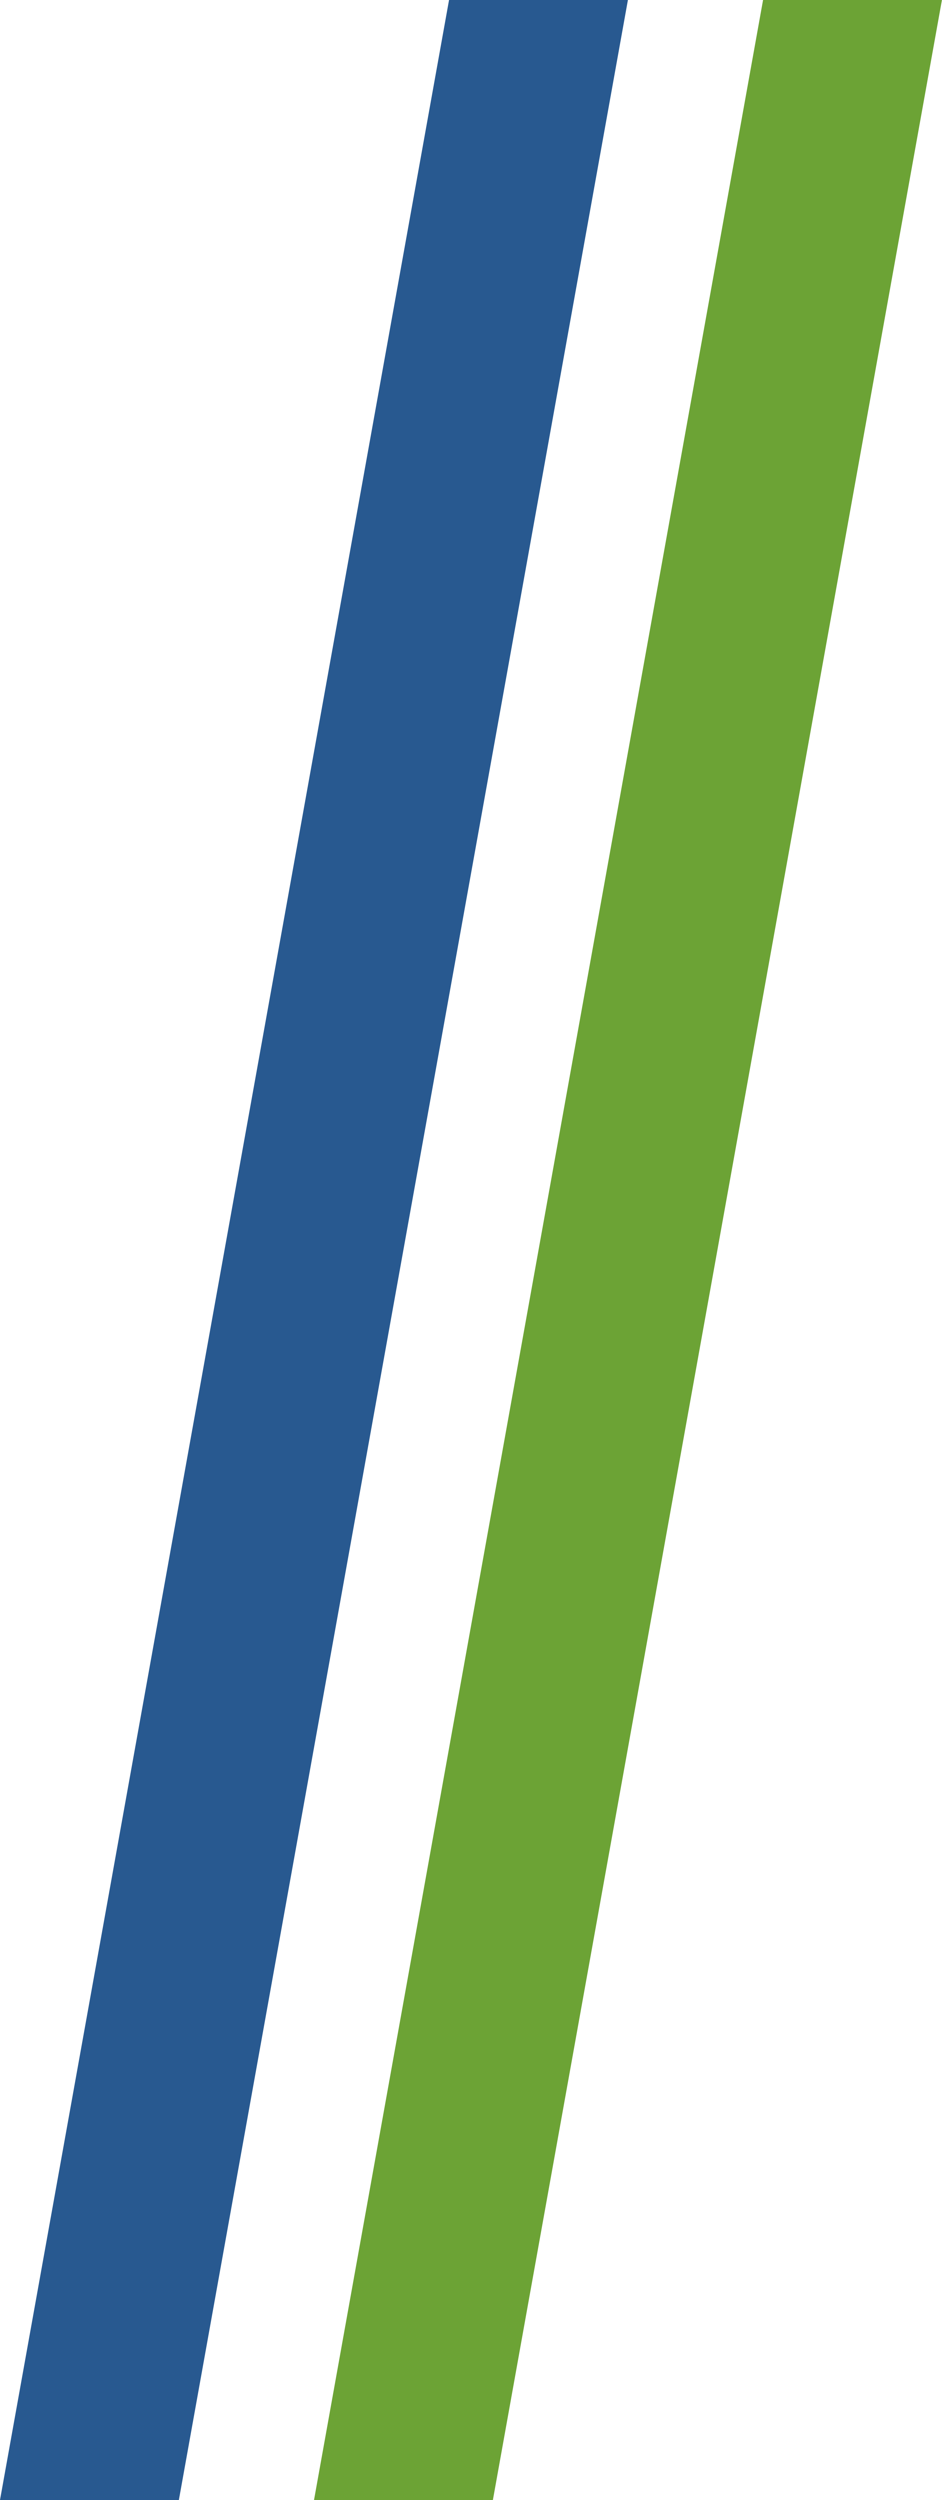
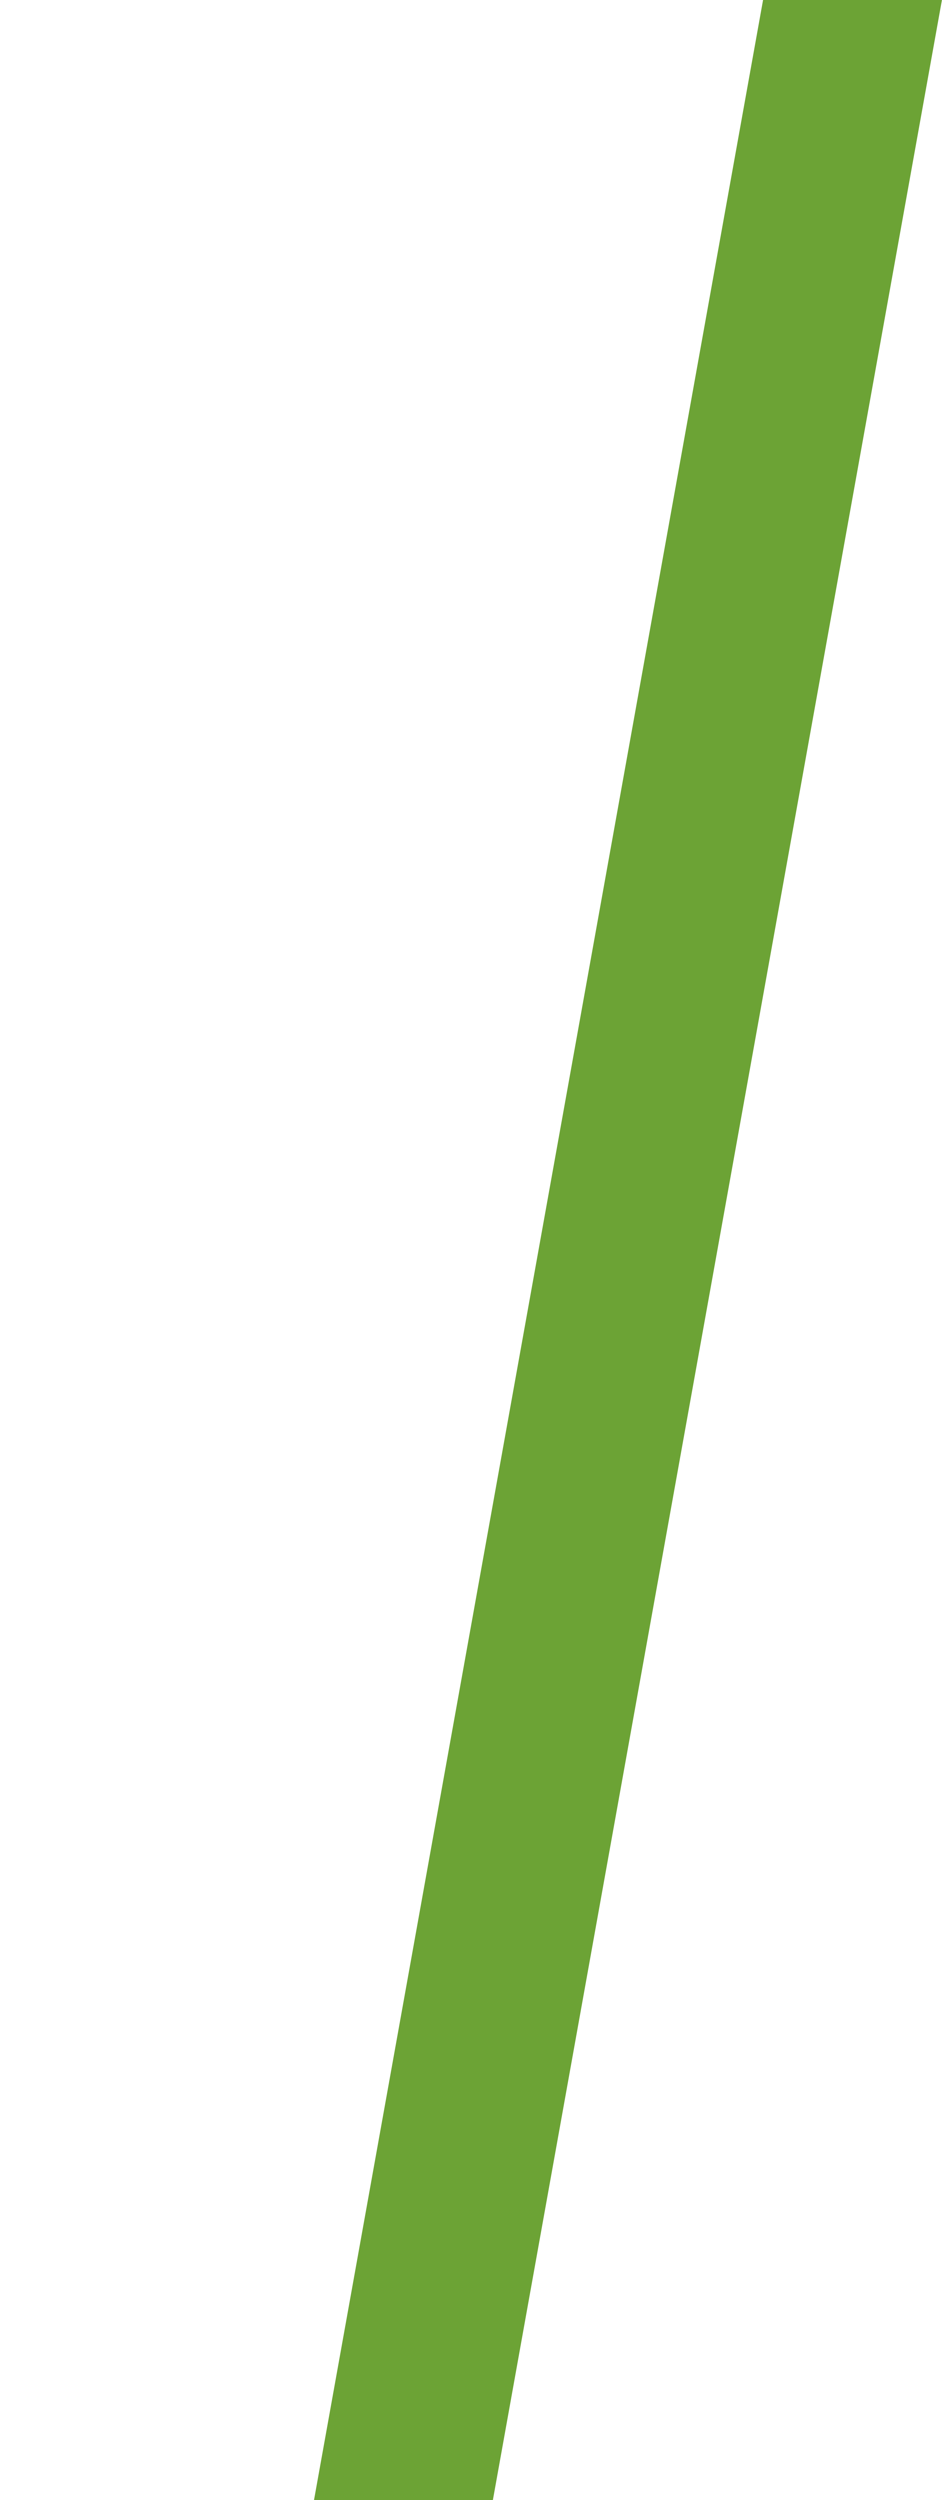
<svg xmlns="http://www.w3.org/2000/svg" width="41.746" height="110.677" viewBox="0 0 41.746 110.677">
  <g id="Groupe_1722" data-name="Groupe 1722" transform="translate(-900 -1712.323)">
-     <path id="Tracé_333" data-name="Tracé 333" d="M19.9,2.323h7.927L7.927,113H0Z" transform="translate(900 1710)" fill="#285990" />
    <path id="Tracé_334" data-name="Tracé 334" d="M19.9,2.323h7.927L7.927,113H0Z" transform="translate(913.916 1710)" fill="#6ca335" />
  </g>
</svg>